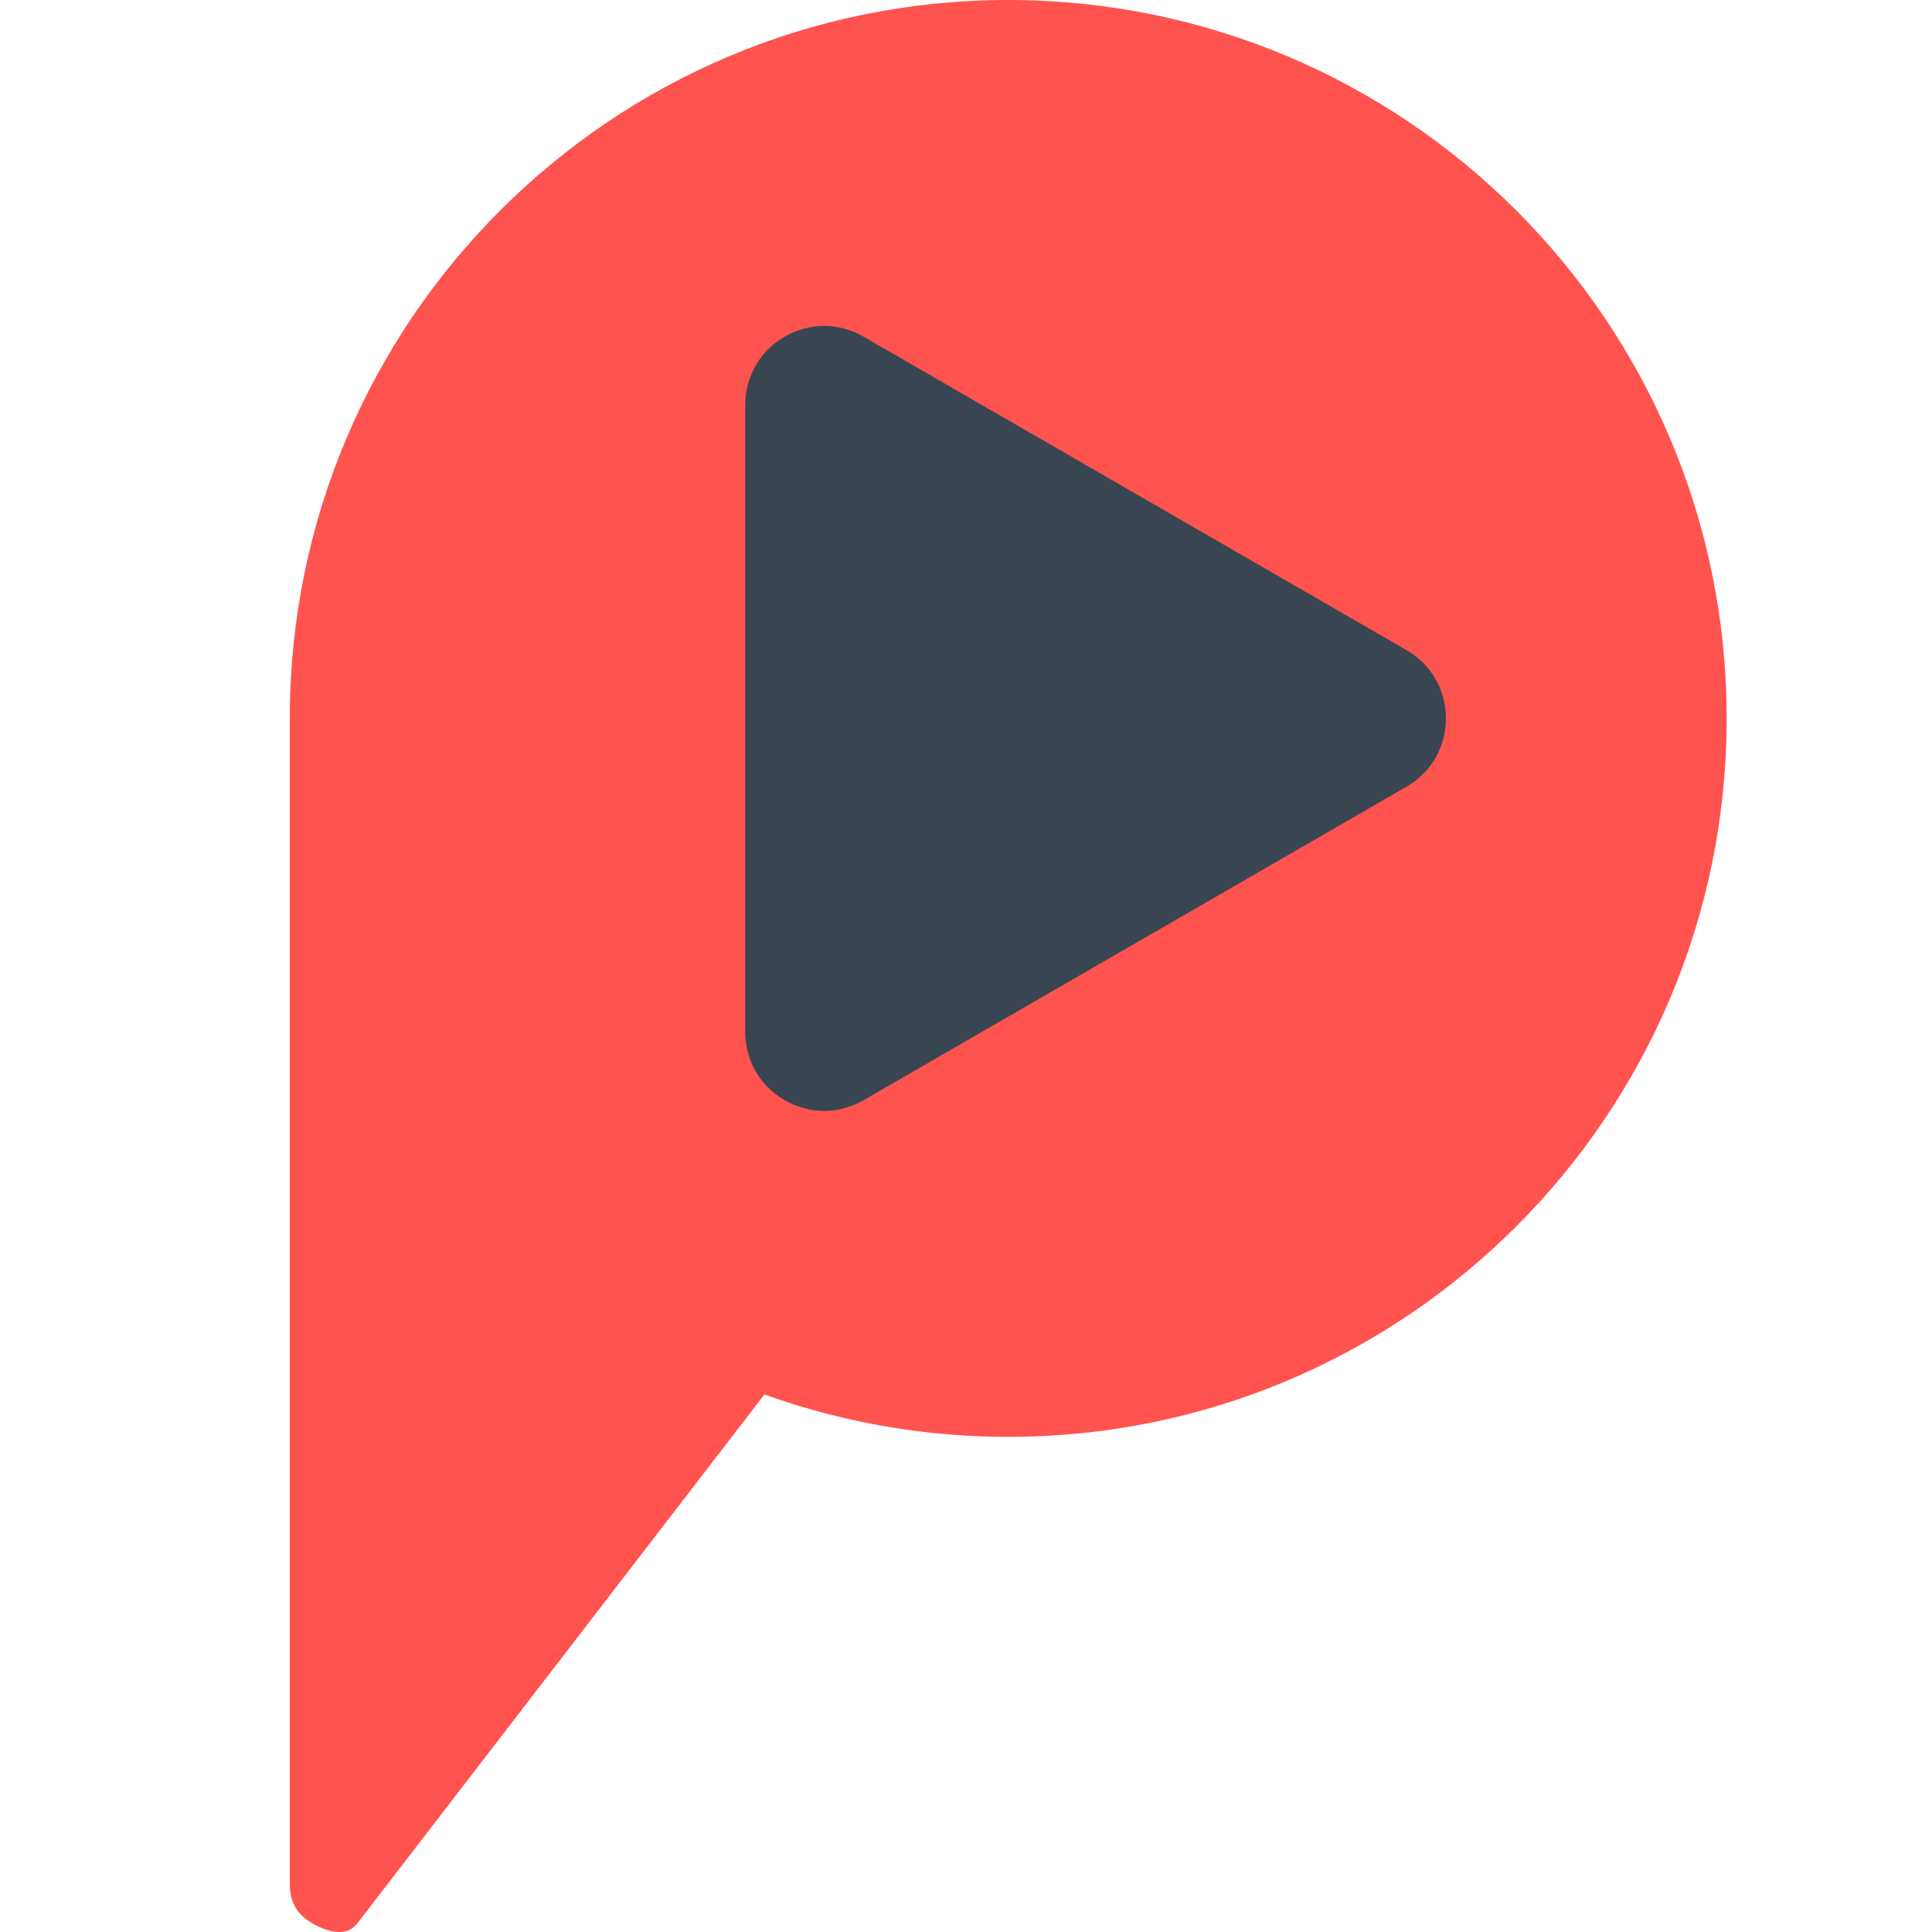
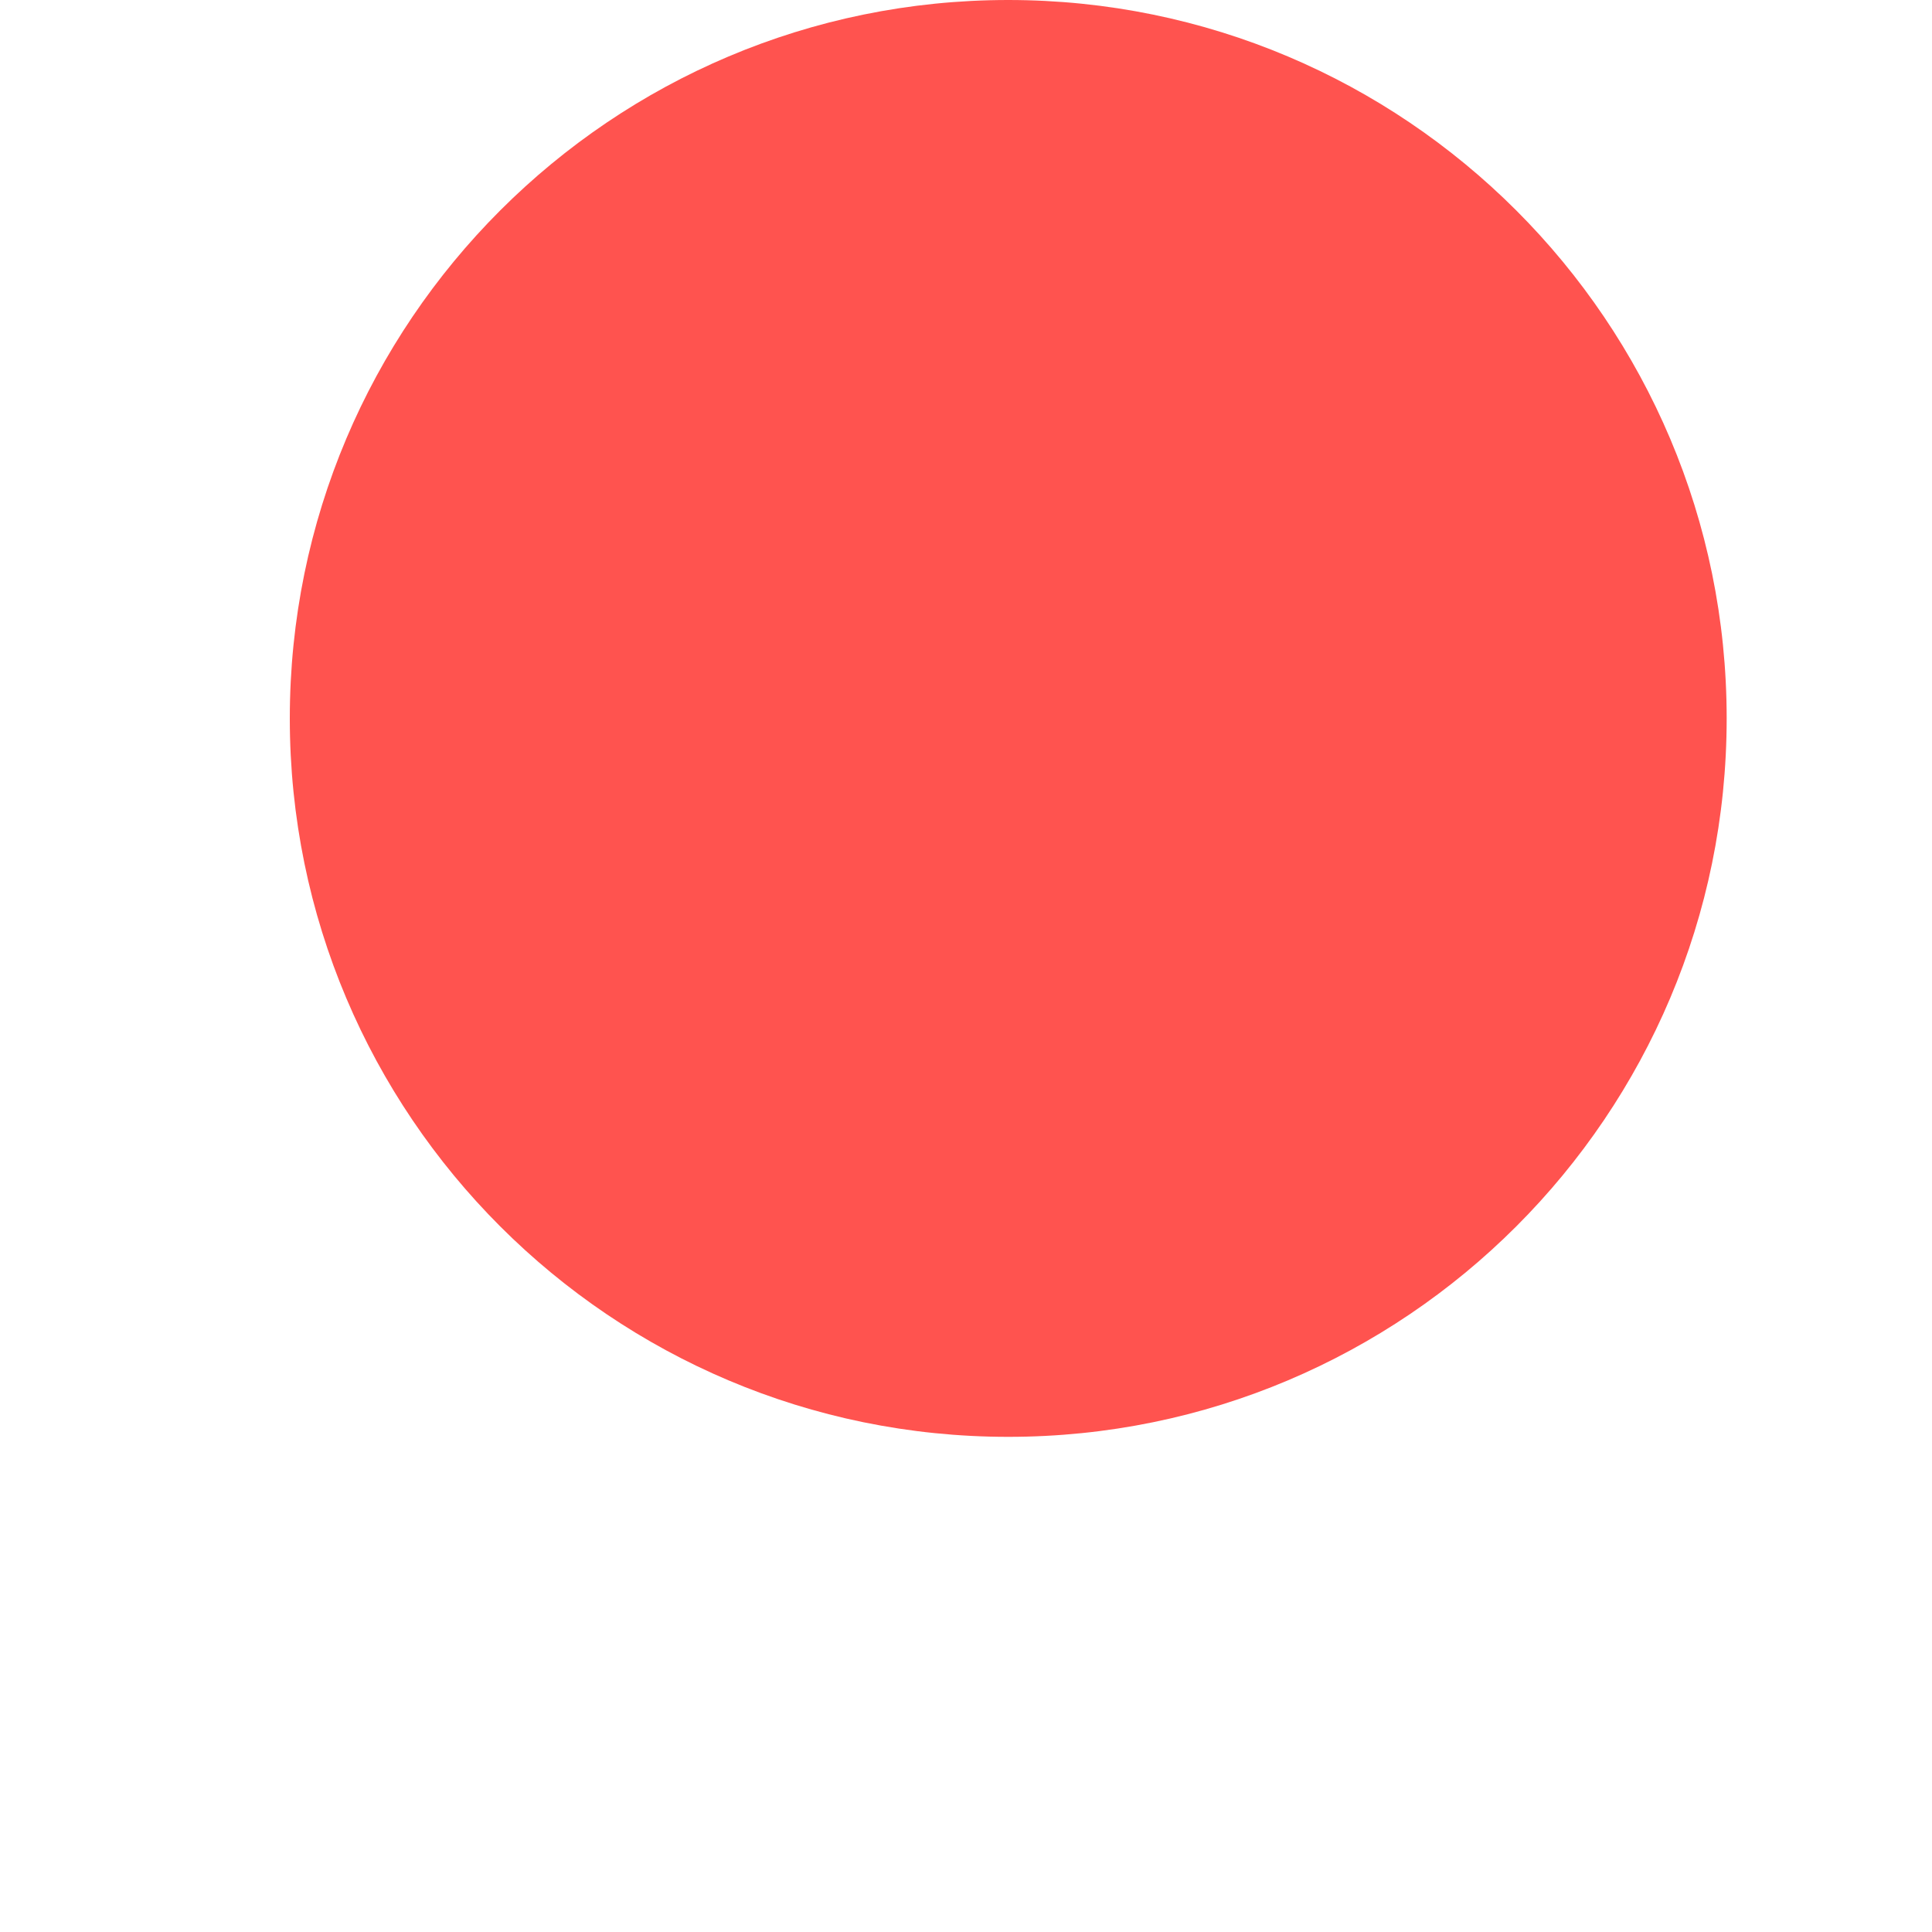
<svg xmlns="http://www.w3.org/2000/svg" width="500" height="500" viewBox="0 0 500 500" fill="none">
-   <path fill-rule="evenodd" clip-rule="evenodd" d="M312.16 202.479C316.121 200.194 317.991 196.958 317.991 192.385C317.991 177.926 359.3 32.538 331.349 51.729L220.986 127.506C217.226 130.087 213.283 125.224 209.329 127.506C205.376 129.786 207.775 135.993 203.501 137.6L75 185.925V487.664C75 492.233 76.875 495.477 80.828 497.757C84.782 500.039 89.695 501.382 92.484 497.757L231.234 317.49L312.16 202.479Z" fill="#FF534F" />
  <path fill-rule="evenodd" clip-rule="evenodd" d="M260.93 0C363.614 0 446.861 83.242 446.861 185.924C446.861 288.612 363.614 371.855 260.93 371.855C158.242 371.855 75 288.612 75 185.924C75 83.241 158.242 0 260.93 0Z" fill="#FF534F" />
-   <path fill-rule="evenodd" clip-rule="evenodd" d="M363.987 203.609L223.493 284.724C217.08 288.428 209.488 288.428 203.073 284.724C196.66 281.021 192.864 274.446 192.864 267.041V104.812C192.864 97.406 196.66 90.831 203.073 87.129C209.488 83.426 217.079 83.426 223.493 87.129L363.987 168.244C370.4 171.948 374.197 178.521 374.197 185.927C374.197 193.332 370.4 199.906 363.987 203.609Z" fill="#394652" />
</svg>